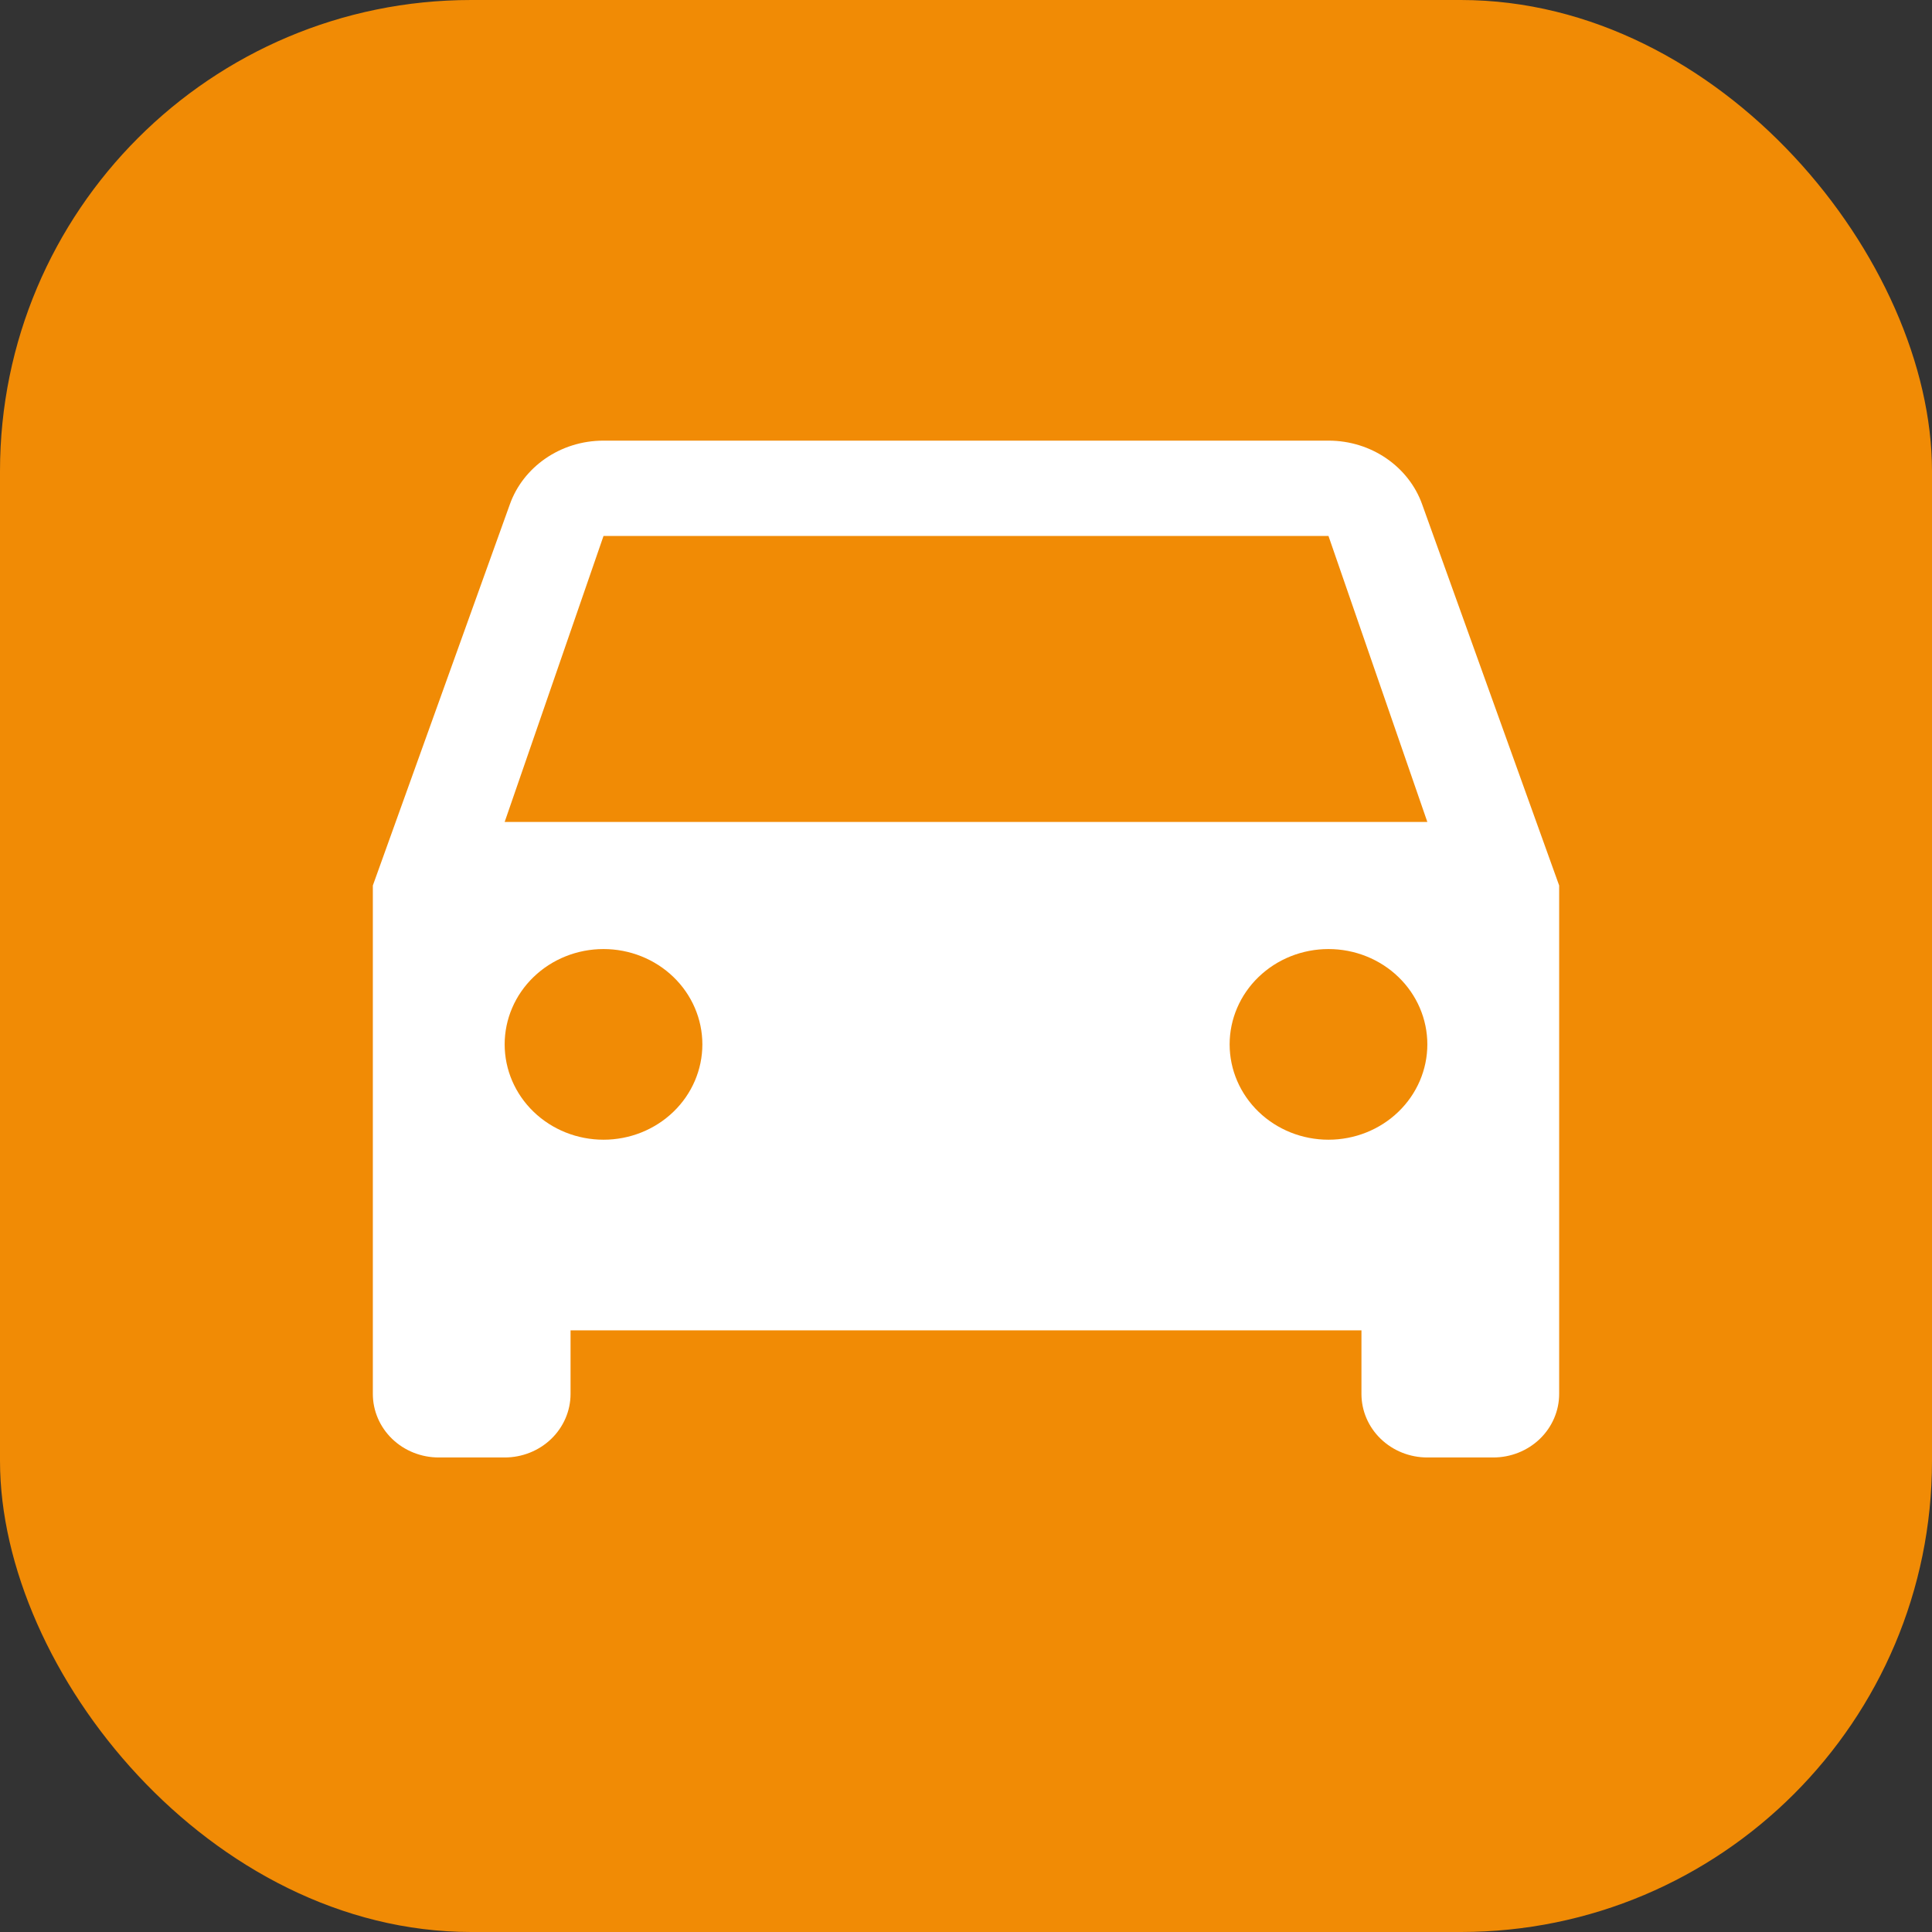
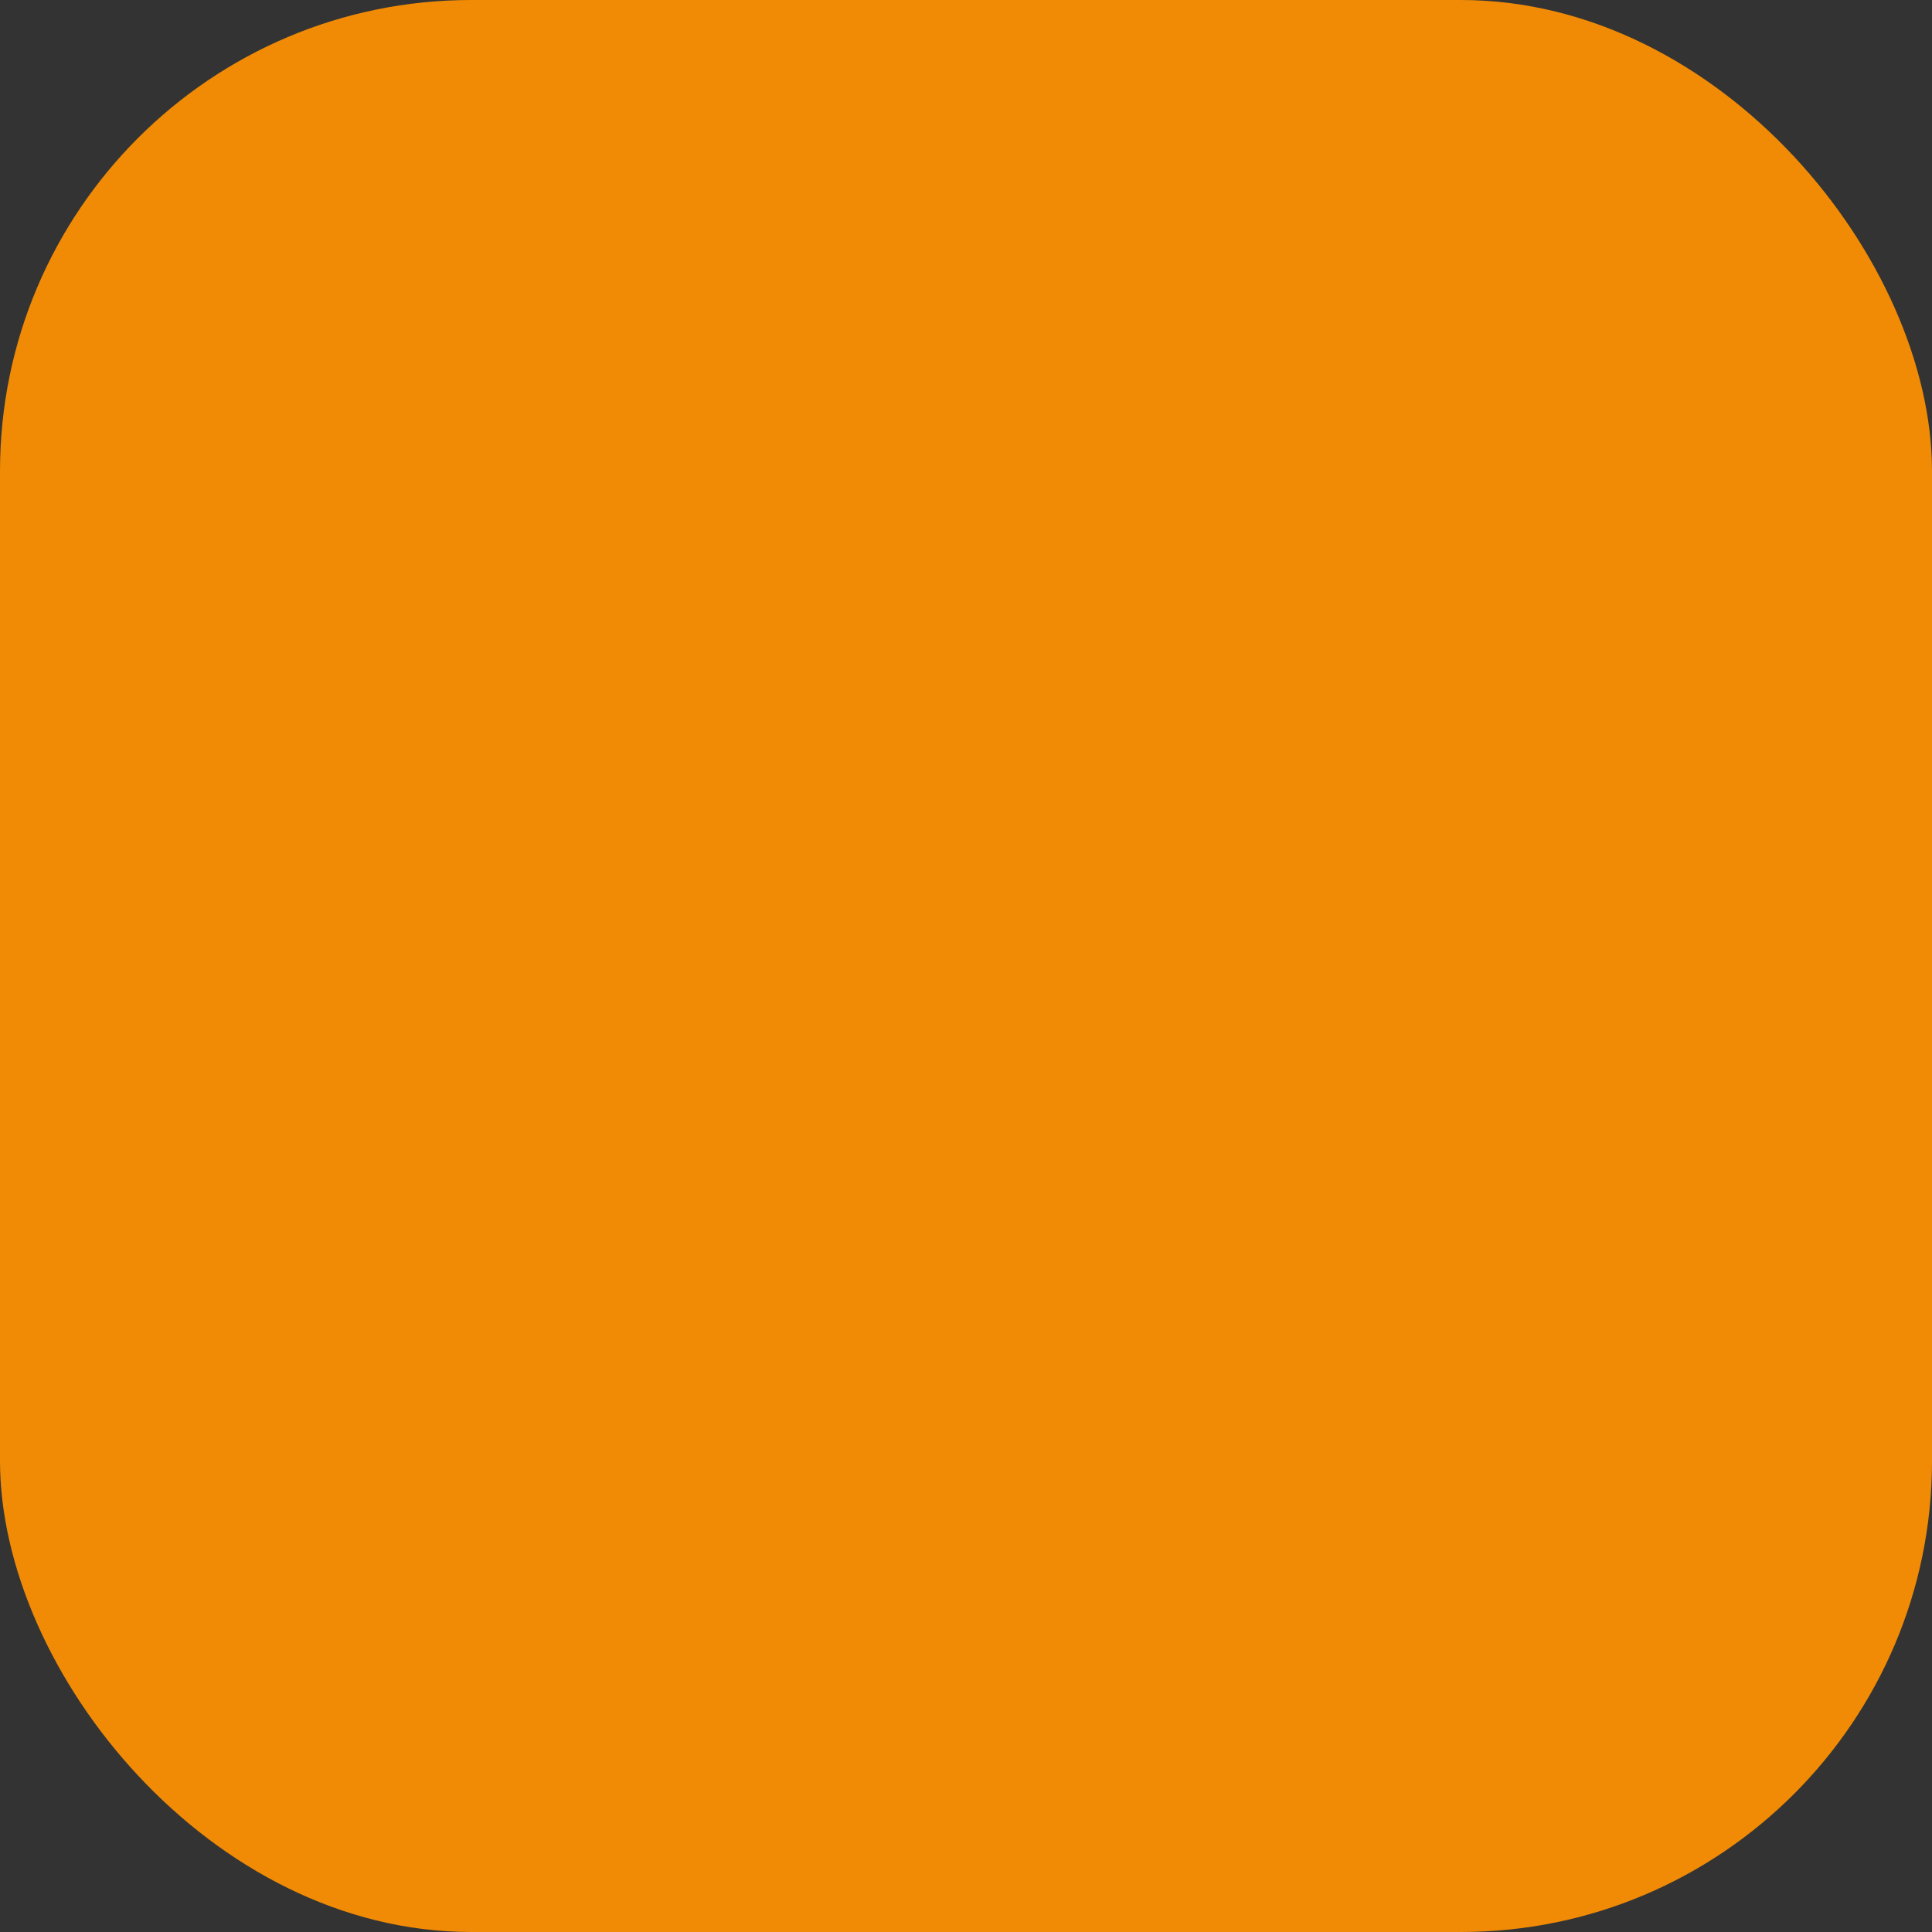
<svg xmlns="http://www.w3.org/2000/svg" width="57" height="57" viewBox="0 0 57 57" fill="none">
  <rect x="0" y="0" width="57" height="57" fill="#333333" stroke="none" />
  <rect width="57" height="57" rx="13.902" fill="#F18B05" />
-   <path d="M14.889 24.25L17.806 15.812H39.194L42.111 24.25M39.194 33.625C38.421 33.625 37.679 33.329 37.132 32.801C36.585 32.274 36.278 31.558 36.278 30.812C36.278 30.067 36.585 29.351 37.132 28.824C37.679 28.296 38.421 28 39.194 28C39.968 28 40.71 28.296 41.257 28.824C41.804 29.351 42.111 30.067 42.111 30.812C42.111 31.558 41.804 32.274 41.257 32.801C40.71 33.329 39.968 33.625 39.194 33.625ZM17.806 33.625C17.032 33.625 16.29 33.329 15.743 32.801C15.196 32.274 14.889 31.558 14.889 30.812C14.889 30.067 15.196 29.351 15.743 28.824C16.29 28.296 17.032 28 17.806 28C18.579 28 19.321 28.296 19.868 28.824C20.415 29.351 20.722 30.067 20.722 30.812C20.722 31.558 20.415 32.274 19.868 32.801C19.321 33.329 18.579 33.625 17.806 33.625ZM41.956 14.875C41.567 13.787 40.478 13 39.194 13H17.806C16.522 13 15.433 13.787 15.044 14.875L11 26.125V41.125C11 41.622 11.205 42.099 11.569 42.451C11.934 42.803 12.429 43 12.944 43H14.889C15.405 43 15.899 42.803 16.264 42.451C16.628 42.099 16.833 41.622 16.833 41.125V39.25H40.167V41.125C40.167 41.622 40.371 42.099 40.736 42.451C41.101 42.803 41.595 43 42.111 43H44.056C44.571 43 45.066 42.803 45.431 42.451C45.795 42.099 46 41.622 46 41.125V26.125L41.956 14.875Z" fill="white" />
</svg>